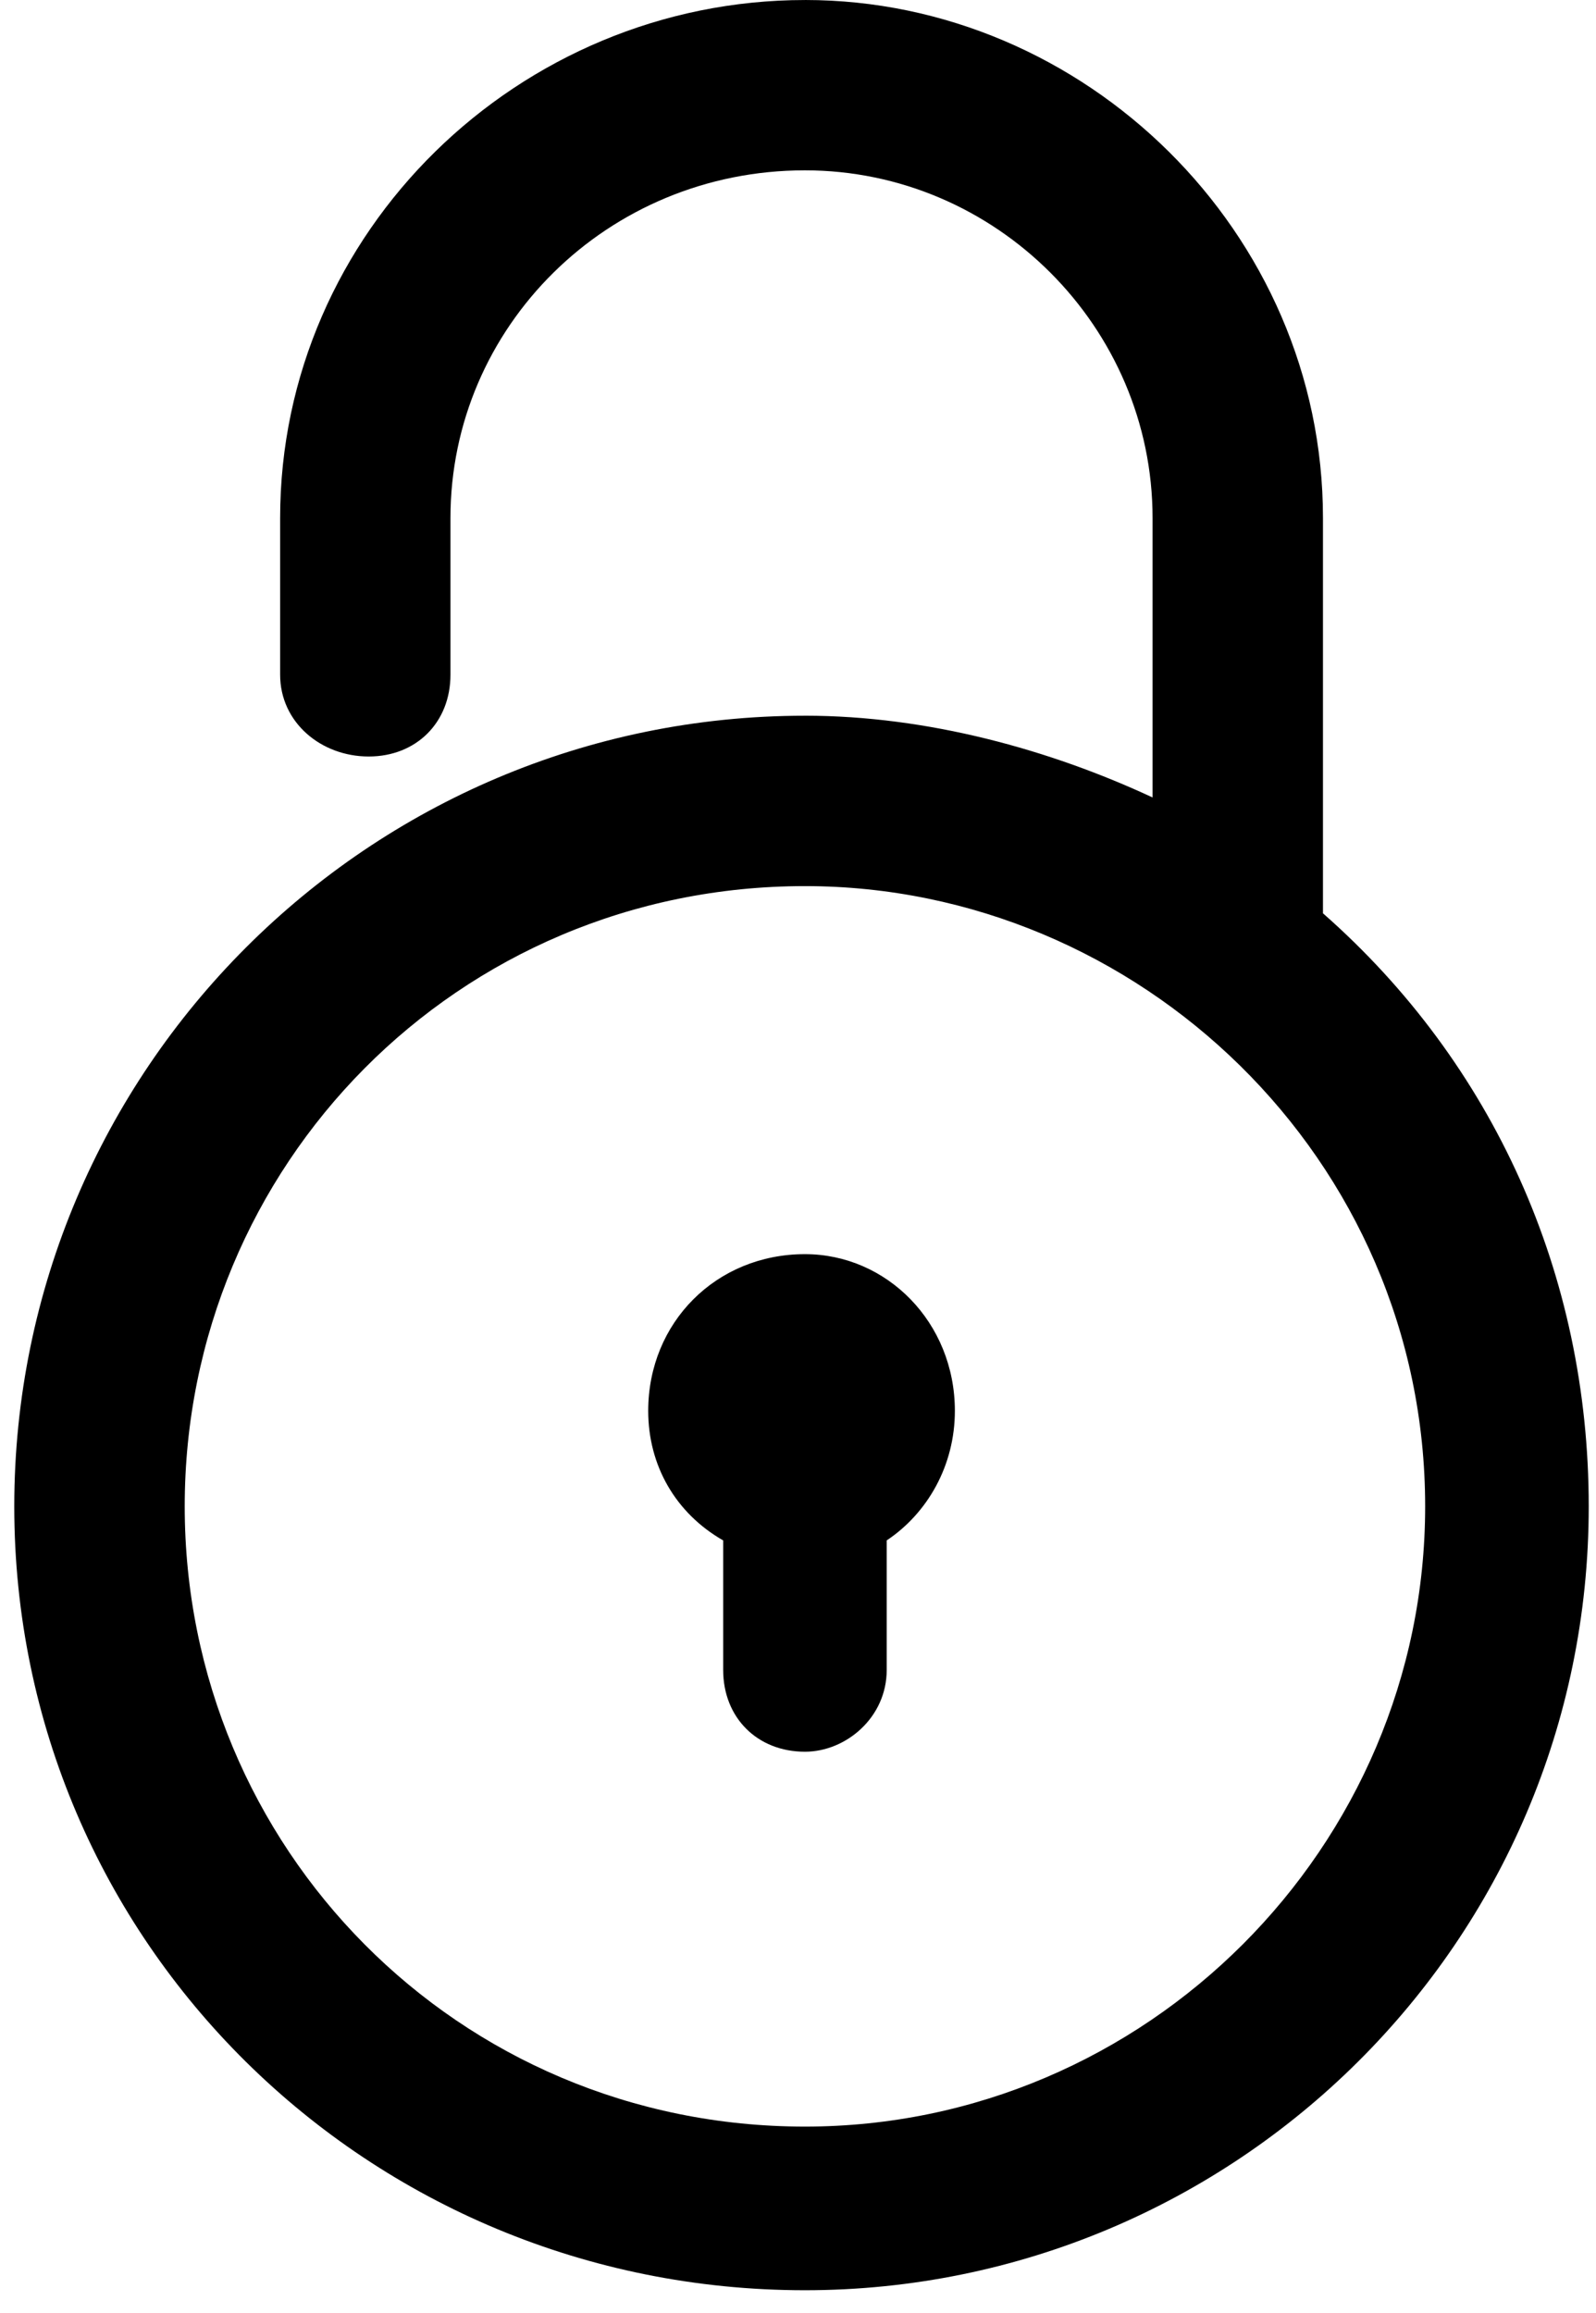
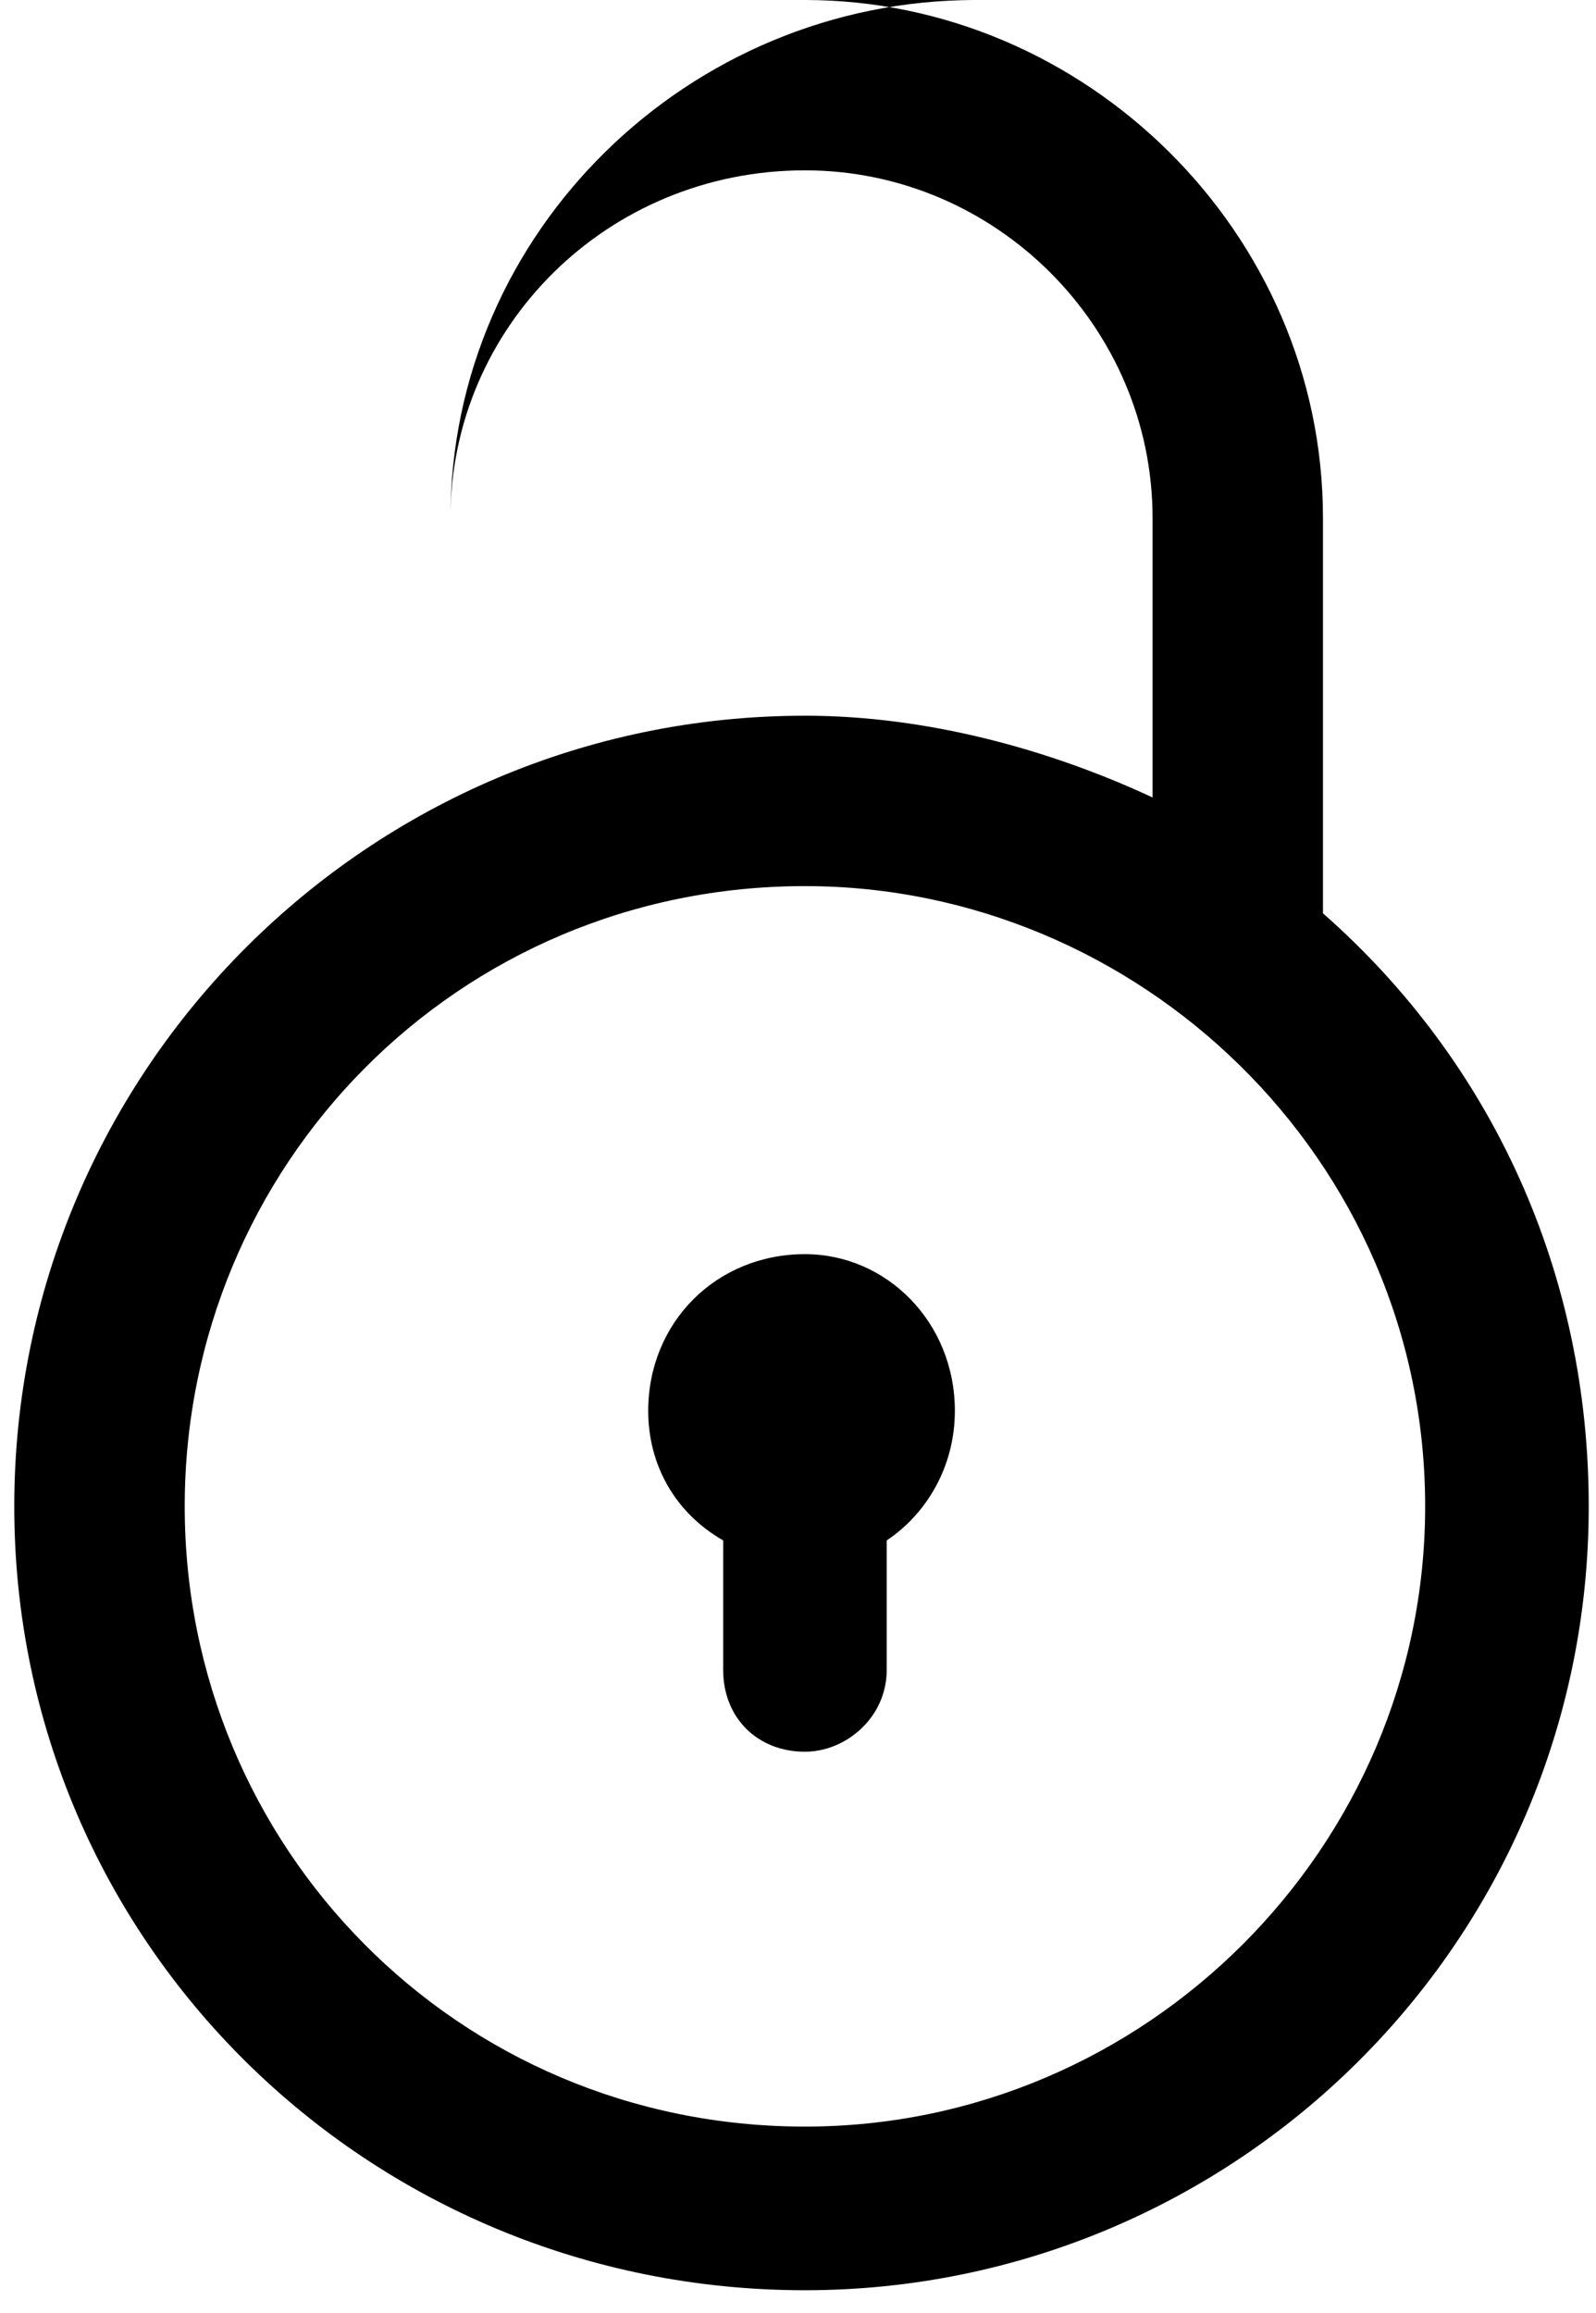
<svg xmlns="http://www.w3.org/2000/svg" height="100" viewBox="0 0 69 100" width="69">
  <filter id="a">
    <feColorMatrix in="SourceGraphic" type="matrix" values="0 0 0 0 1 0 0 0 0 1 0 0 0 0 1 0 0 0 1 0" />
  </filter>
  <g fill="none" fill-rule="evenodd" filter="url(#a)">
-     <path d="m34.803 0c12.082 0 22.393 10.017 22.393 22.393v17.091c7.368 6.482 11.49 15.617 11.49 25.639 0 18.858-15.324 33.888-33.888 33.888-18.858 0-34.181-15.03-34.181-33.888s15.324-34.181 34.181-34.181l.001-.001c5.302 0 10.609 1.474 15.03 3.535v-12.082c0-8.25-6.776-15.03-15.03-15.03-8.547 0-15.324 6.776-15.324 15.03v6.776c0 2.061-1.474 3.535-3.535 3.535-2.061 0-3.829-1.474-3.829-3.535v-6.776c0-12.376 10.315-22.393 22.691-22.393zm-.003 38.308c-15.03 0-26.814 12.082-26.814 26.814 0 14.736 11.788 26.814 26.814 26.814 14.736 0 26.814-12.082 26.814-26.814 0-15.03-12.376-26.814-26.814-26.814zm0 15.911c3.535 0 6.482 2.947 6.482 6.776 0 2.359-1.18 4.421-2.947 5.6v5.6c0 2.061-1.768 3.535-3.535 3.535-2.061 0-3.535-1.474-3.535-3.535v-5.6c-2.061-1.18-3.241-3.241-3.241-5.6 0-3.829 2.947-6.776 6.776-6.776z" fill="#000" fill-rule="nonzero" />
+     <path d="m34.803 0c12.082 0 22.393 10.017 22.393 22.393v17.091c7.368 6.482 11.49 15.617 11.49 25.639 0 18.858-15.324 33.888-33.888 33.888-18.858 0-34.181-15.03-34.181-33.888s15.324-34.181 34.181-34.181l.001-.001c5.302 0 10.609 1.474 15.03 3.535v-12.082c0-8.25-6.776-15.03-15.03-15.03-8.547 0-15.324 6.776-15.324 15.03v6.776v-6.776c0-12.376 10.315-22.393 22.691-22.393zm-.003 38.308c-15.03 0-26.814 12.082-26.814 26.814 0 14.736 11.788 26.814 26.814 26.814 14.736 0 26.814-12.082 26.814-26.814 0-15.03-12.376-26.814-26.814-26.814zm0 15.911c3.535 0 6.482 2.947 6.482 6.776 0 2.359-1.18 4.421-2.947 5.6v5.6c0 2.061-1.768 3.535-3.535 3.535-2.061 0-3.535-1.474-3.535-3.535v-5.6c-2.061-1.18-3.241-3.241-3.241-5.6 0-3.829 2.947-6.776 6.776-6.776z" fill="#000" fill-rule="nonzero" />
  </g>
</svg>